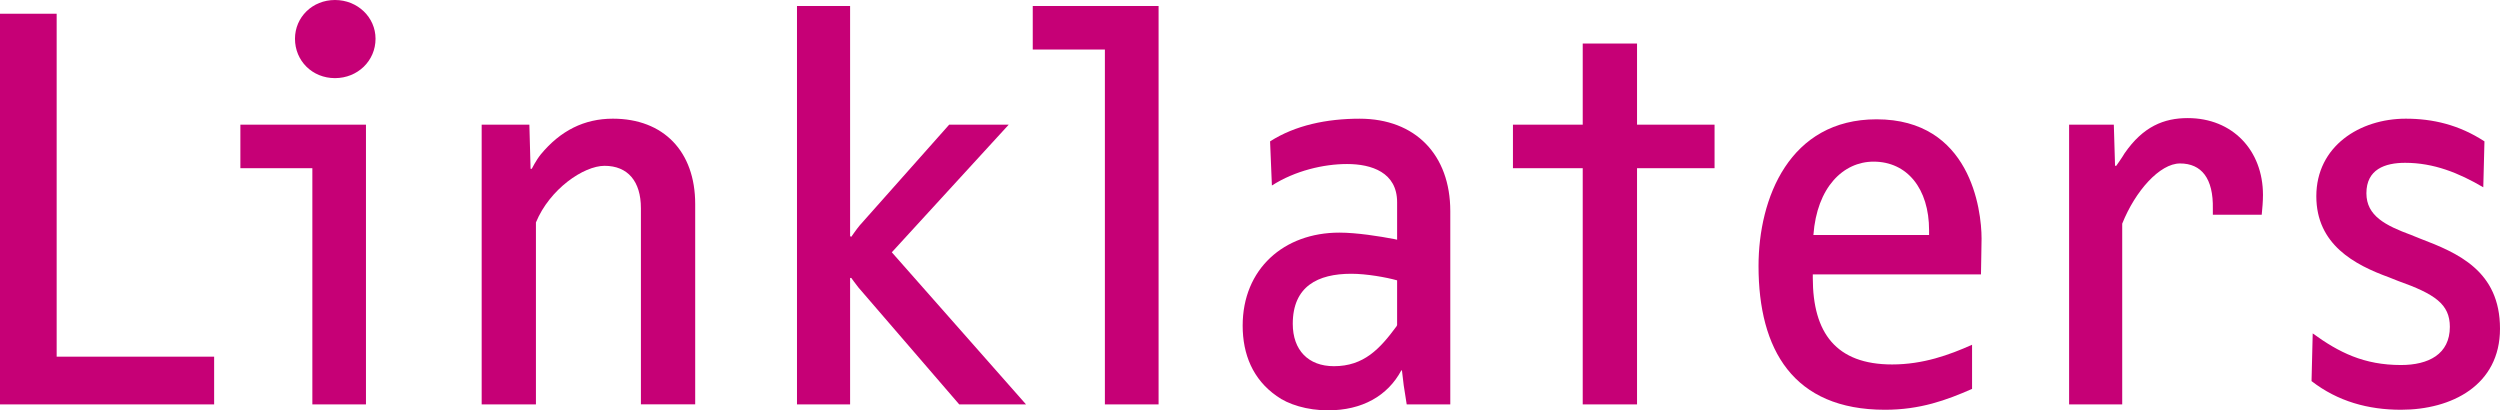
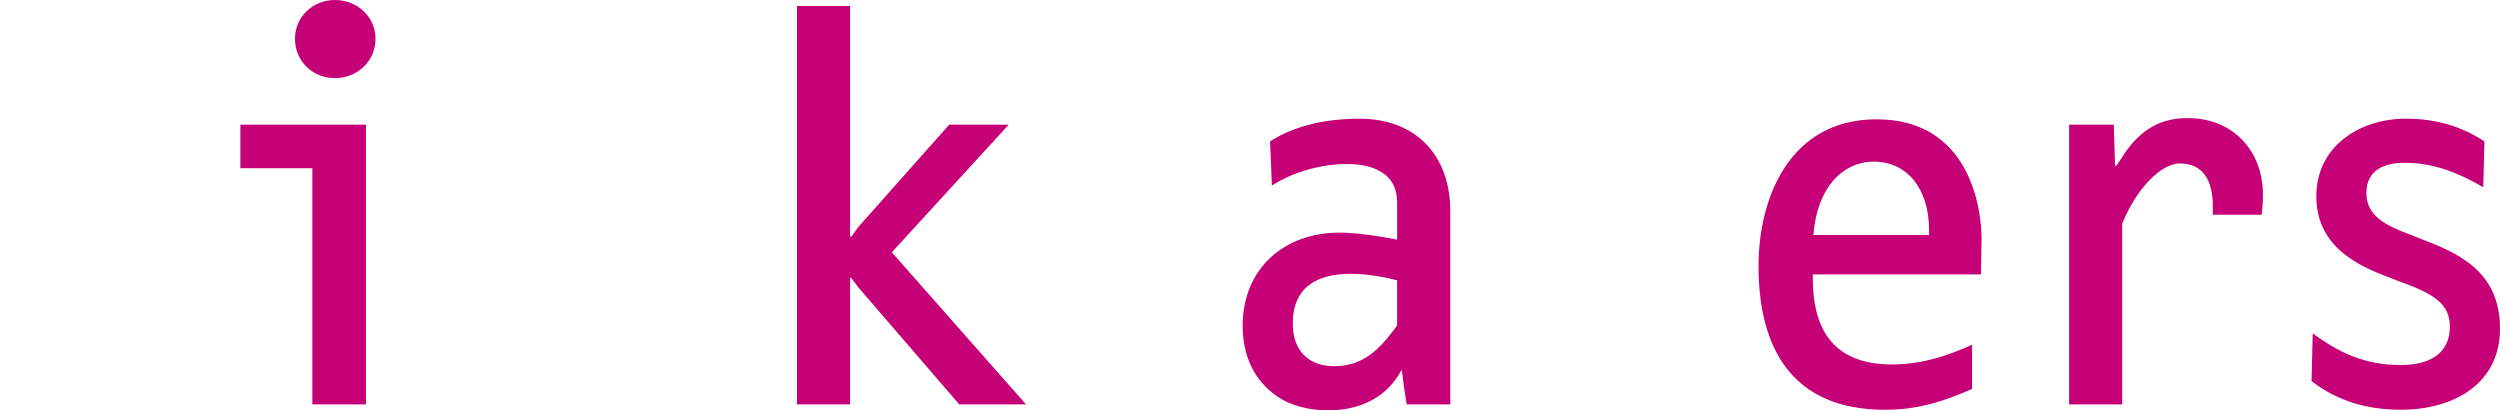
<svg xmlns="http://www.w3.org/2000/svg" version="1.1" id="Layer_1" width="431.73" height="70.863" viewBox="0 0 431.73 70.863" overflow="visible" enable-background="new 0 0 431.73 70.863" xml:space="preserve">
-   <path fill="#C60076" d="M0,69.832V2.371h9.785v59.227H36.98v8.234H0z" />
  <path fill="#C60076" d="M53.941,69.832V29.047h-12.43v-7.52h21.688v48.305H53.941z M57.848,13.492c-3.918,0-6.906-2.984-6.906-6.797  C50.941,2.984,53.93,0,57.848,0c3.91,0,7.004,2.984,7.004,6.695C64.852,10.508,61.758,13.492,57.848,13.492z" />
-   <path fill="#C60076" d="M110.68,69.832V35.949c0-4.633-2.262-7.313-6.281-7.313c-3.602,0-9.477,4.016-11.848,9.777v31.418H83.18  V21.527h8.238l0.207,7.625h0.207c0,0,0.719-1.445,1.547-2.477c3.402-4.117,7.516-6.18,12.461-6.18  c8.754,0,14.215,5.668,14.215,14.73v34.605H110.68z" />
  <path fill="#C60076" d="M165.648,69.832l-17.402-20.184c-0.418-0.516-1.234-1.648-1.234-1.648h-0.207v21.832h-9.172V1.031h9.172  v39.758l0.207,0.102c0,0,0.926-1.344,1.441-1.953l15.465-17.41h10.281L154.008,43.57l23.176,26.262H165.648z" />
-   <path fill="#C60076" d="M190.805,69.832V8.555h-12.457V1.031h21.73v68.801H190.805z" />
  <path fill="#C60076" d="M242.926,69.832l-0.516-3.297c-0.105-0.926-0.305-2.574-0.305-2.574H242  c-2.371,4.426-6.797,6.902-12.668,6.902c-3.605,0-6.902-1.031-8.863-2.477c-4.117-2.875-5.871-7.203-5.871-12.148  c0-9.789,7.109-16.066,16.688-16.066c2.984,0,6.902,0.617,9.574,1.129l0.41,0.098v-6.48c0-5.152-4.418-6.594-8.641-6.594  c-4.016,0-8.961,1.137-12.984,3.711l-0.313-7.621c4.336-2.781,9.789-3.918,15.453-3.918c9.684,0,15.668,6.285,15.668,15.965v33.371  H242.926z M241.27,48.414c-1.852-0.52-5.246-1.137-7.918-1.137c-5.773,0-10.102,2.164-10.102,8.648c0,4.535,2.68,7.313,7.109,7.313  c5.156,0,7.934-2.984,10.82-6.902l0.09-0.199V48.414z" />
-   <path fill="#C60076" d="M282.703,29.047v40.785h-9.379V29.047h-12.051v-7.52h12.051V7.52h9.379v14.008h13.387v7.52H282.703z" />
  <path fill="#C60076" d="M342.098,47.383h-29.043V48c0,9.477,4.016,14.938,13.699,14.938c5.352,0,9.887-1.648,13.805-3.402v7.625  c-4.438,1.953-8.969,3.602-15.043,3.602c-15.863,0-21.832-10.406-21.832-24.82c0-11.742,5.352-25.34,20.387-25.34  c16.176,0,18.129,15.551,18.129,20.602C342.199,43.152,342.098,46.039,342.098,47.383z M323.555,27.914  c-5.246,0-9.789,4.43-10.395,12.664h19.977c0,0,0-0.512,0-0.816C333.137,32.547,329.328,27.914,323.555,27.914z" />
  <path fill="#C60076" d="M390.582,37.082h-8.441v-1.027c0.105-5.254-1.961-7.828-5.668-7.828c-3.492,0-7.723,4.738-9.984,10.398  v31.207h-9.172V21.527h7.723l0.211,7.109h0.207c0,0,1.031-1.445,1.441-2.164c3.199-4.633,6.797-6.078,10.91-6.078  c7.73,0,12.988,5.559,12.988,13.281C390.797,34.816,390.688,35.949,390.582,37.082z" />
  <path fill="#C60076" d="M414.629,70.762c-5.656,0-10.914-1.438-15.445-4.949l0.203-8.238c4.535,3.297,8.855,5.461,15.242,5.461  c4.738,0,8.441-1.852,8.441-6.594c0-3.914-2.574-5.664-8.949-7.93l-1.551-0.617c-5.969-2.168-12.559-5.664-12.559-14.004  c0-8.656,7.516-13.395,15.445-13.395c4.633,0,9.164,1.031,13.59,3.918l-0.203,7.93c-4.223-2.477-8.543-4.227-13.496-4.227  c-3.5,0-6.688,1.133-6.688,5.258c0,3.91,3.297,5.563,7.723,7.203l1.551,0.625c6.484,2.473,13.797,5.559,13.797,15.551  C431.73,66.535,423.383,70.762,414.629,70.762z" />
</svg>